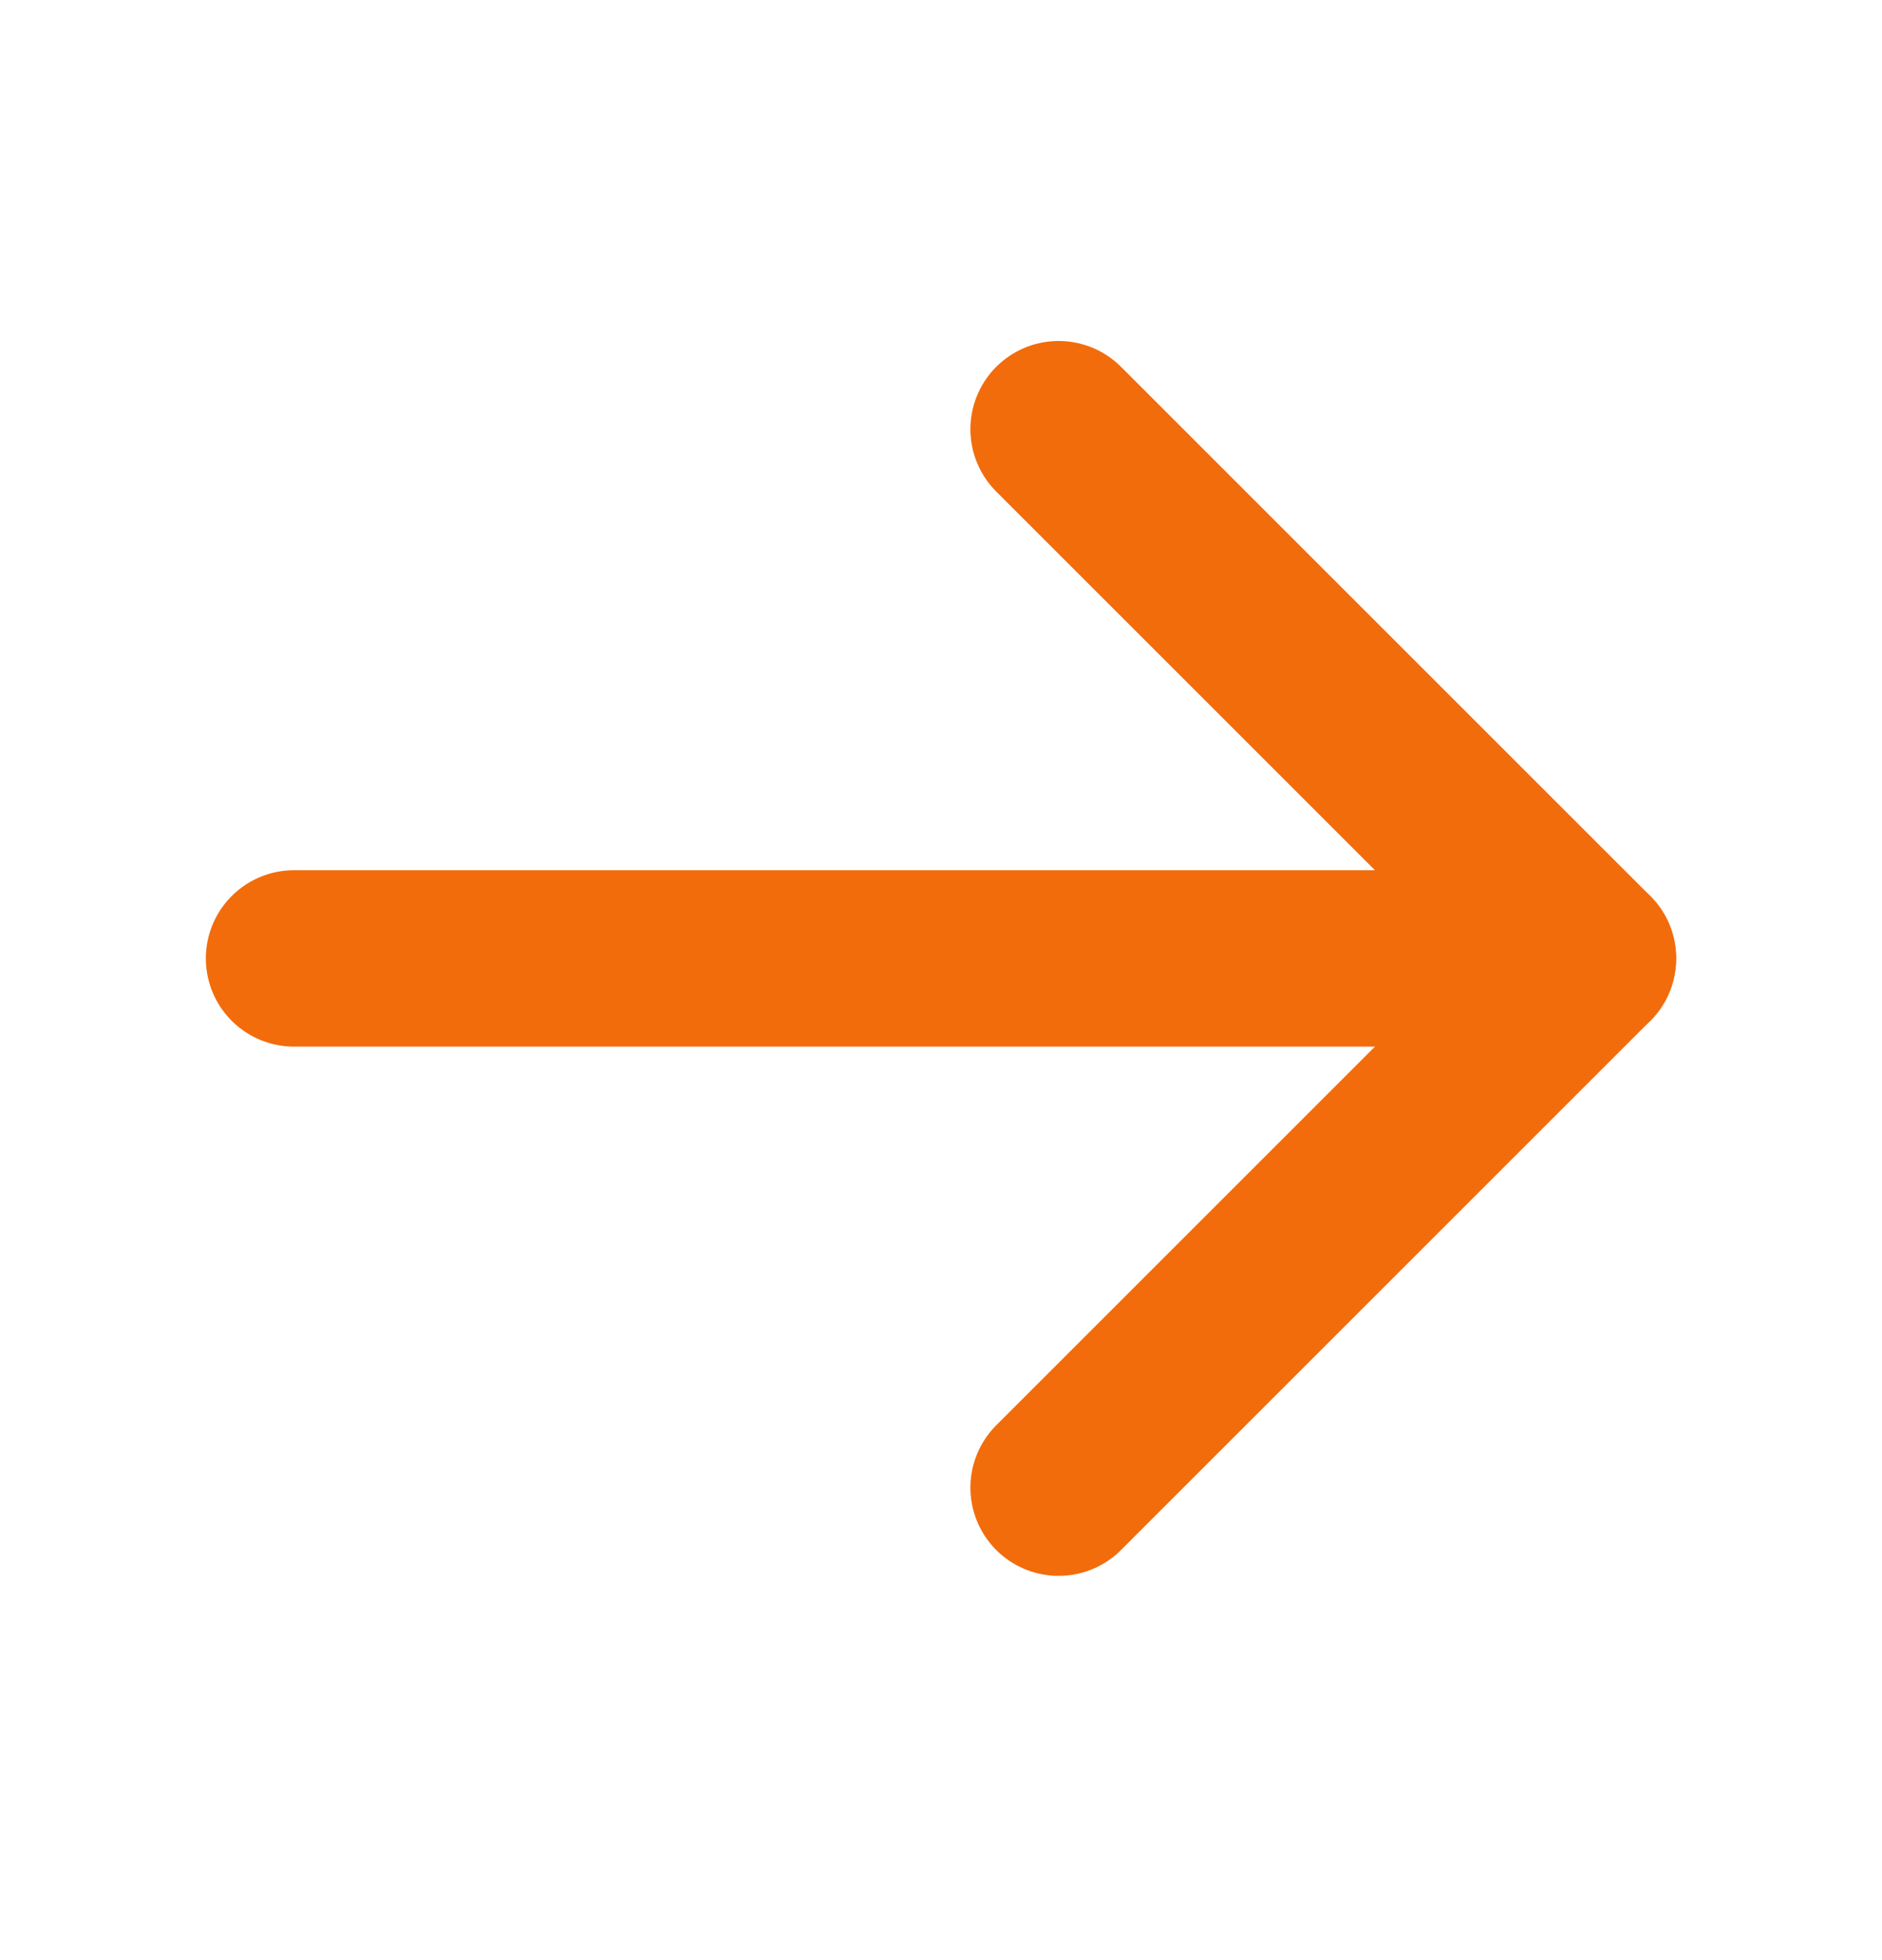
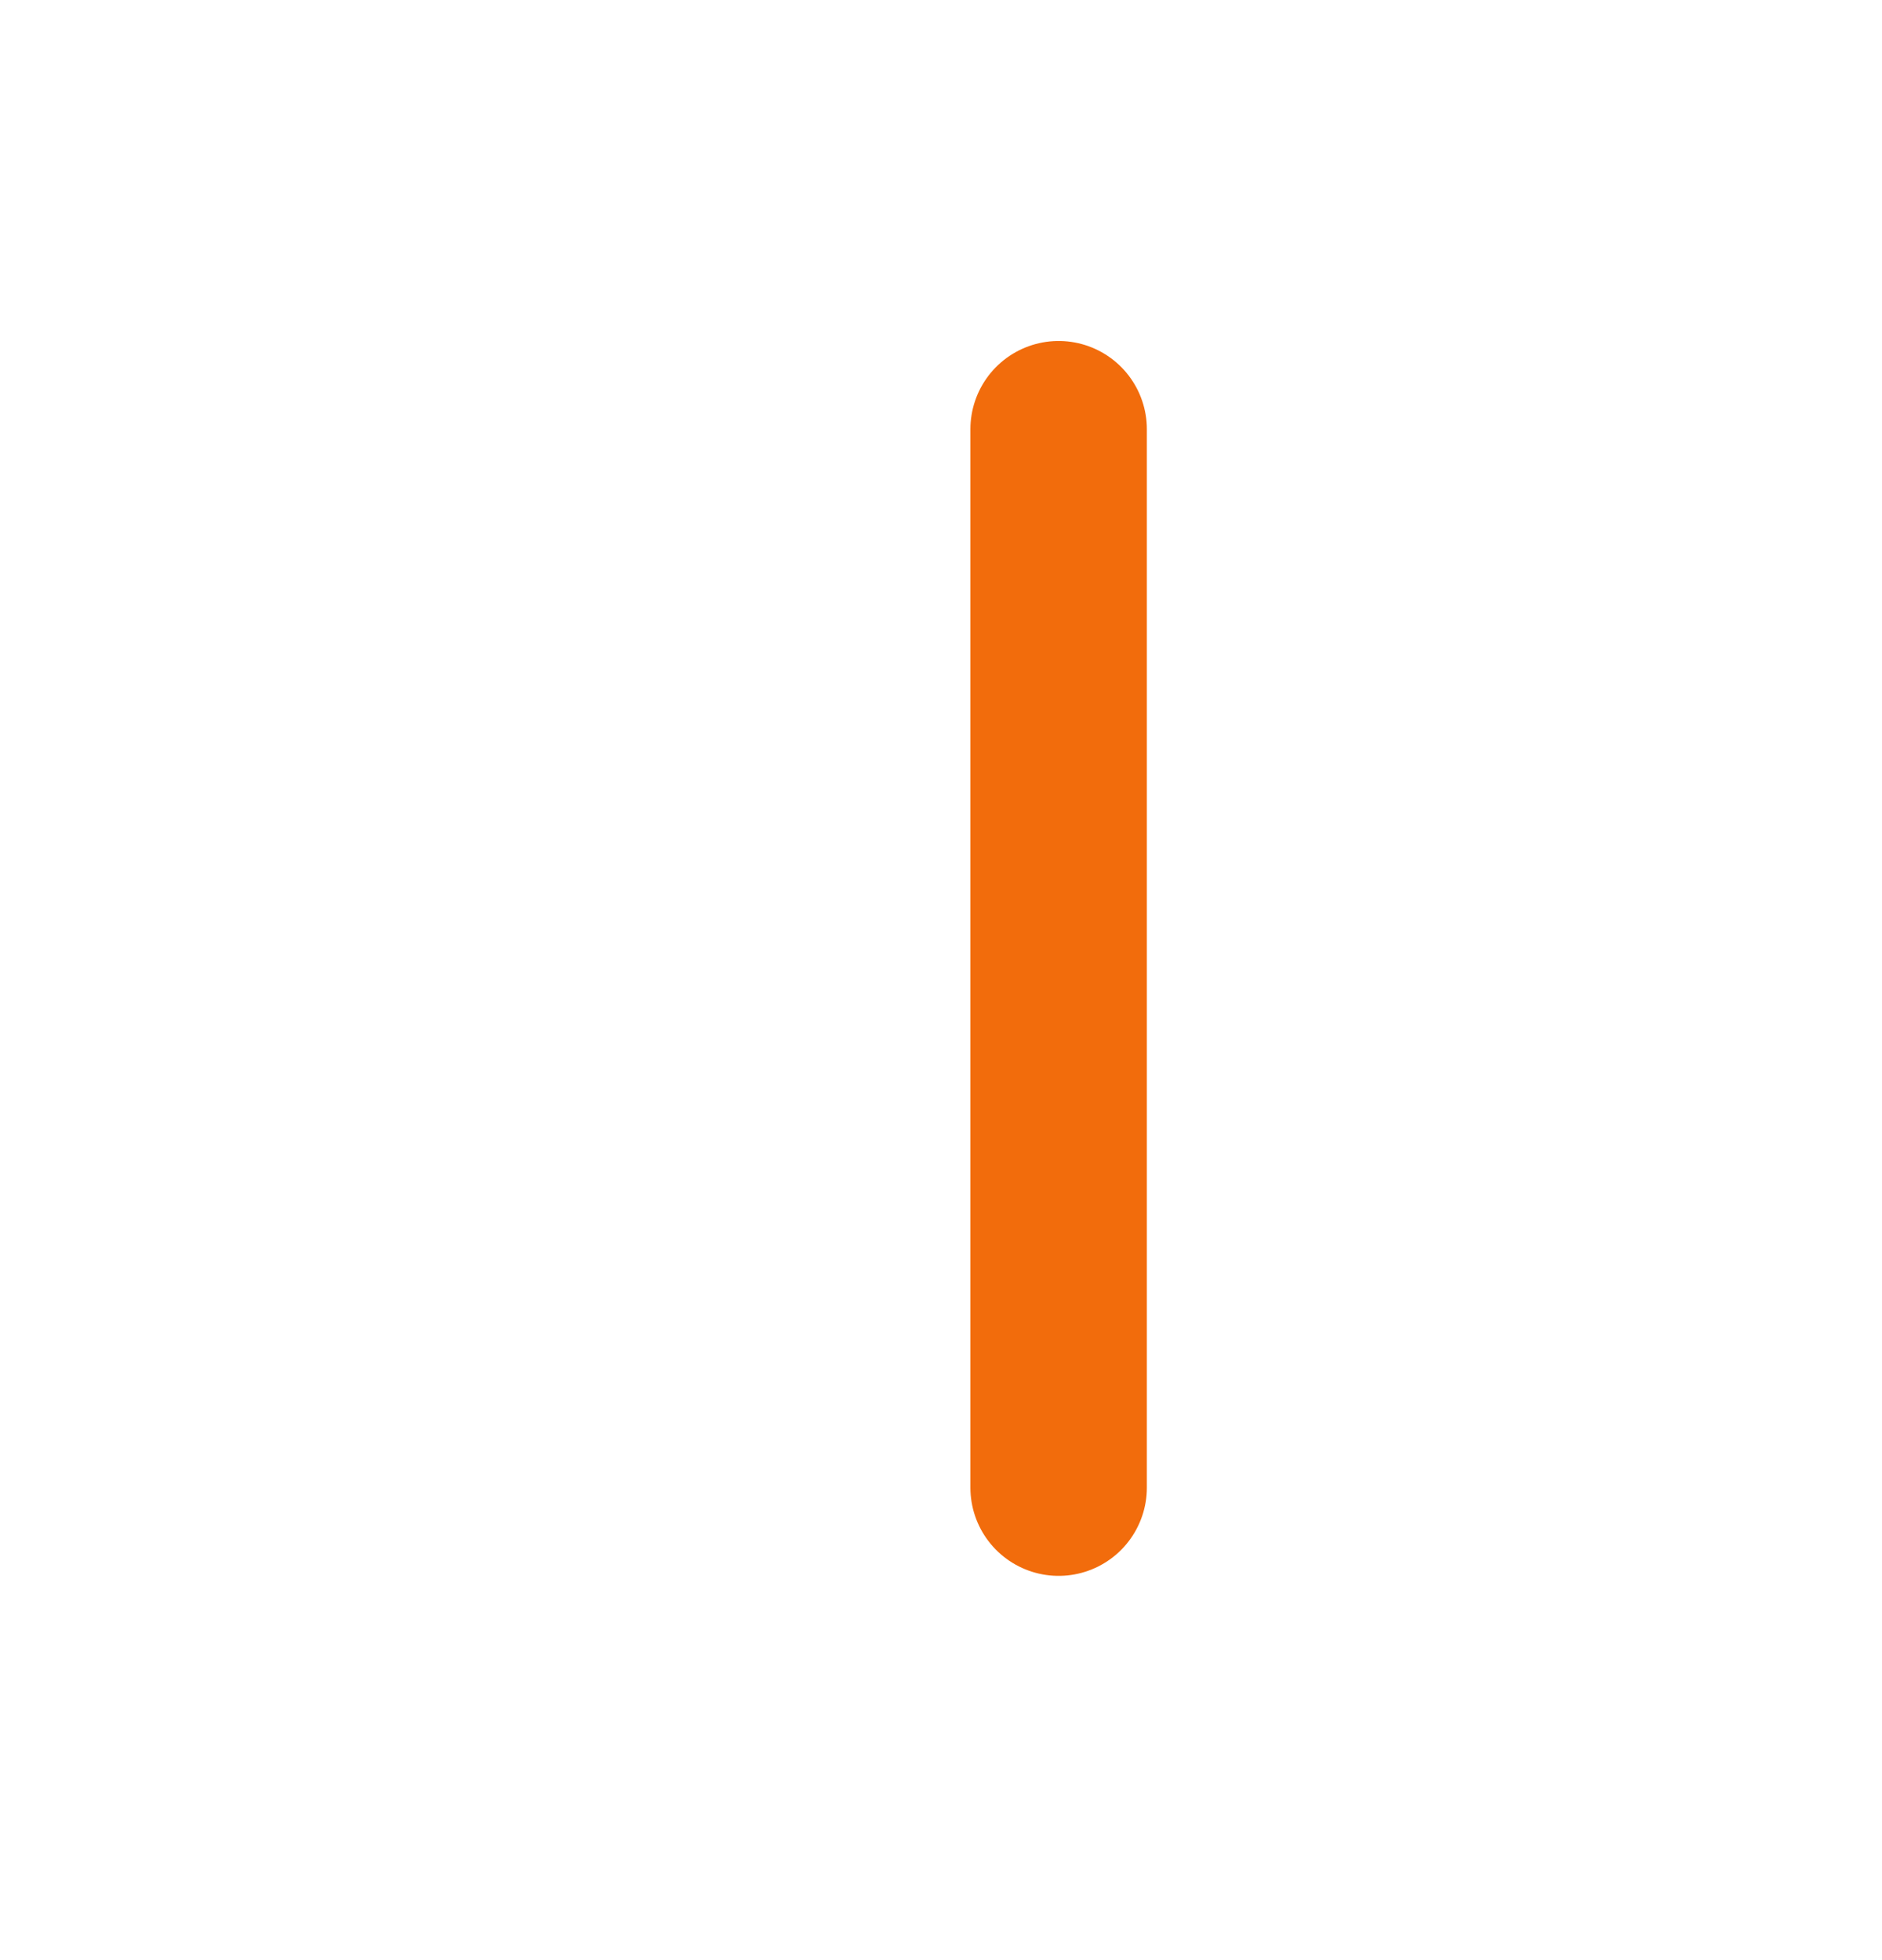
<svg xmlns="http://www.w3.org/2000/svg" width="24" height="25" viewBox="0 0 24 25" fill="none">
  <g id="ArrowRight">
-     <path id="Vector" d="M3.75 12.224H20.25" stroke="#F26C0C" stroke-width="2.25" stroke-linecap="round" stroke-linejoin="round" />
-     <path id="Vector_2" d="M13.5 5.474L20.25 12.224L13.5 18.974" stroke="#F26C0C" stroke-width="2.25" stroke-linecap="round" stroke-linejoin="round" />
+     <path id="Vector_2" d="M13.5 5.474L13.5 18.974" stroke="#F26C0C" stroke-width="2.25" stroke-linecap="round" stroke-linejoin="round" />
  </g>
</svg>